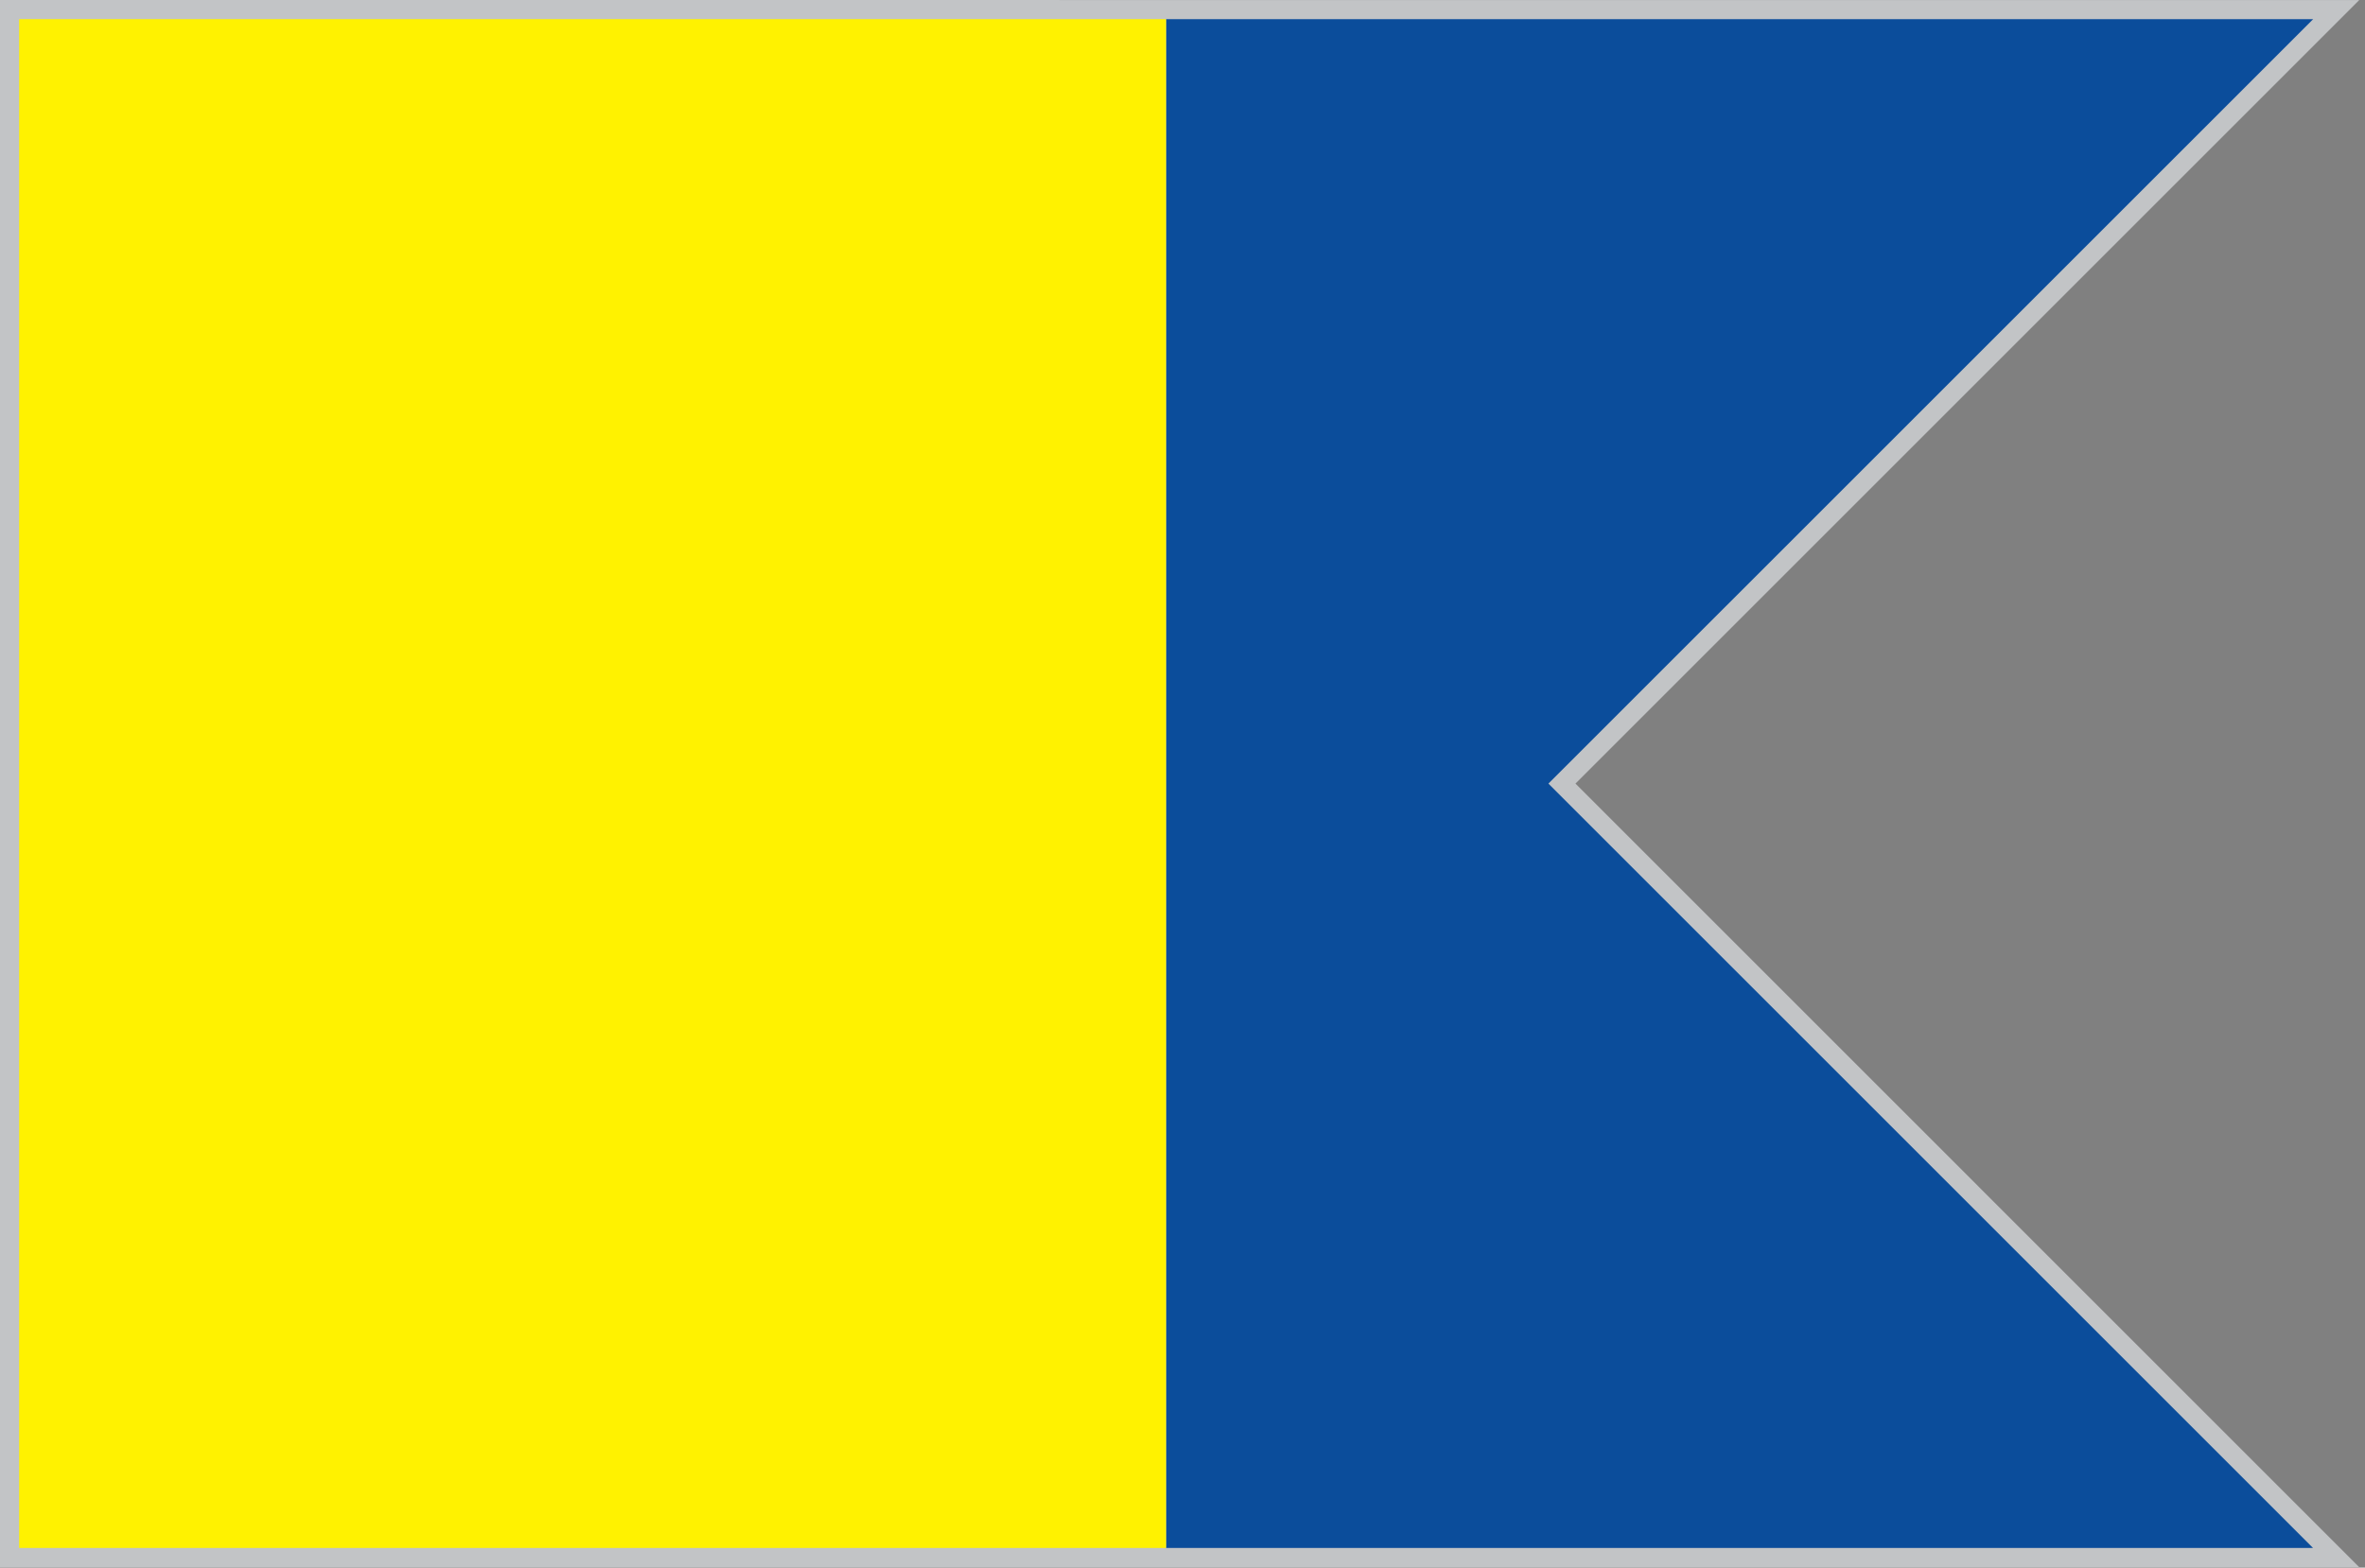
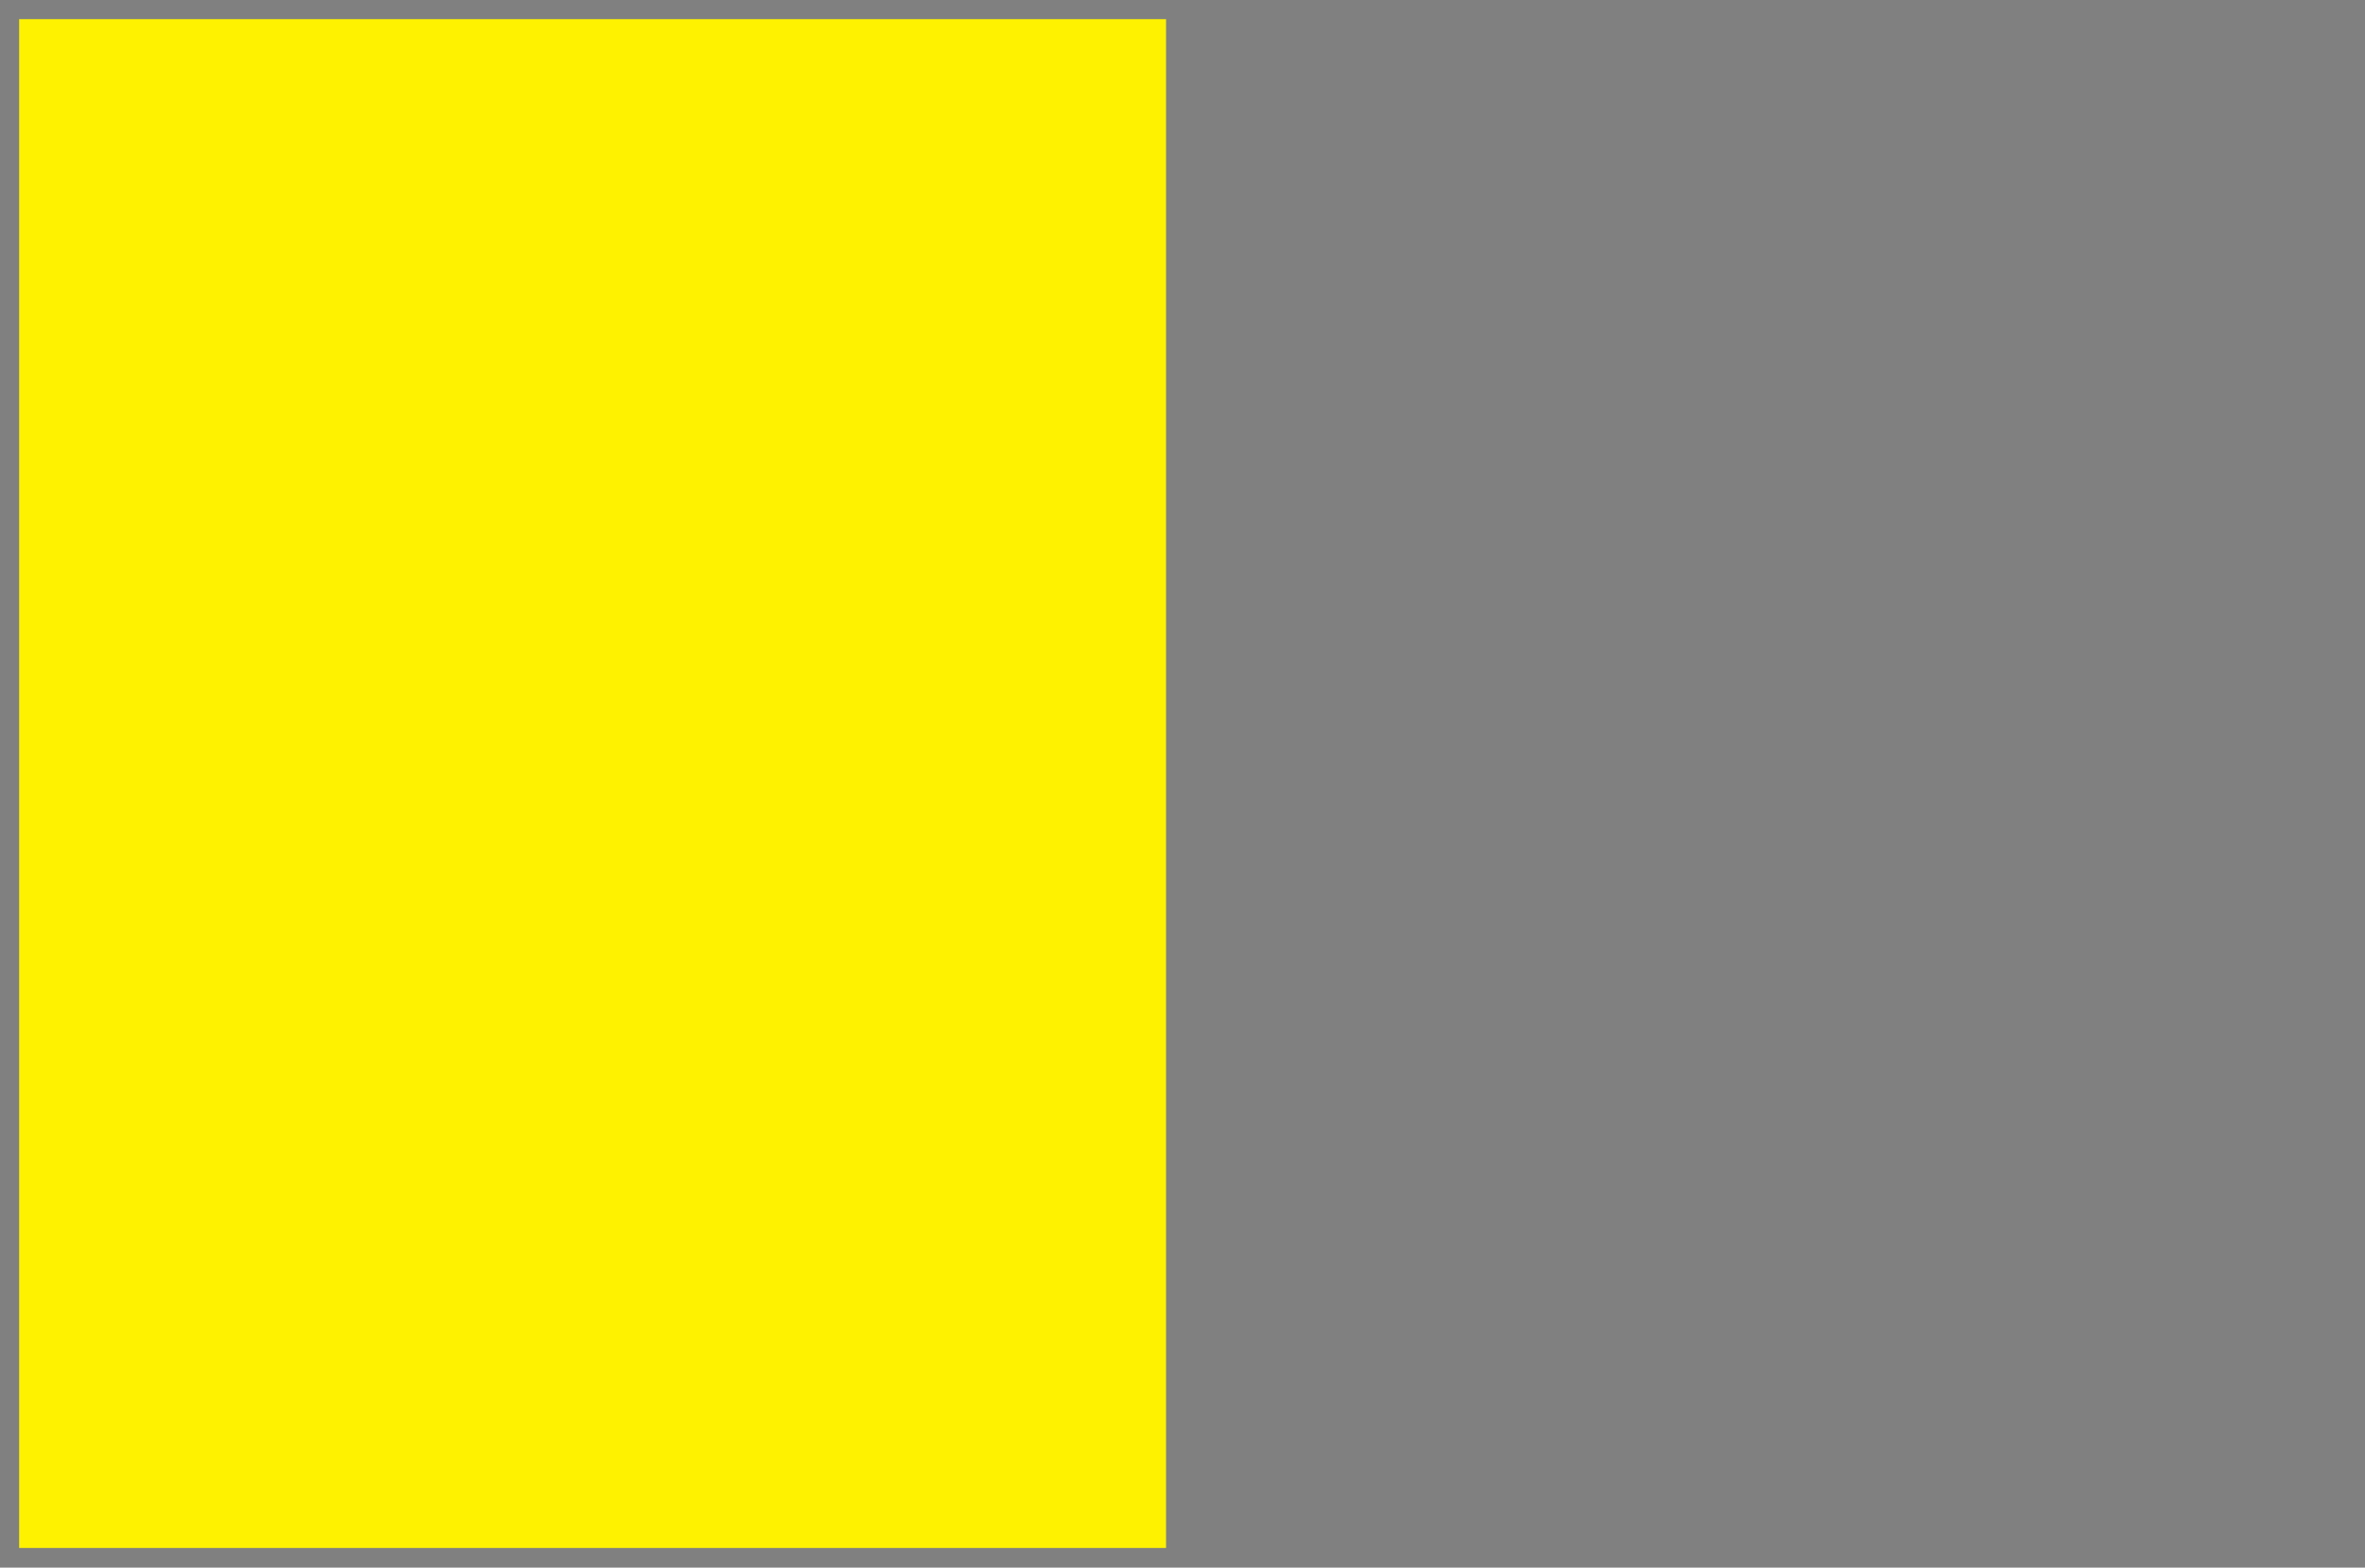
<svg xmlns="http://www.w3.org/2000/svg" width="276" height="183" fill="none">
  <rect width="100%" height="100%" fill="#808080" stroke="none" />
-   <path d="M183.86 91.474 275.326.008 0 0v182.939h275.318L183.86 91.474Z" fill="#C2C4C6" />
-   <path d="M136.081 180.704h133.854l-89.231-89.23 89.239-89.23v-.009H136.081v178.469Z" fill="#0B4D9B" />
  <path d="M136.081 2.235H2.235v178.469H136.08V2.235Z" fill="#FFF200" />
</svg>